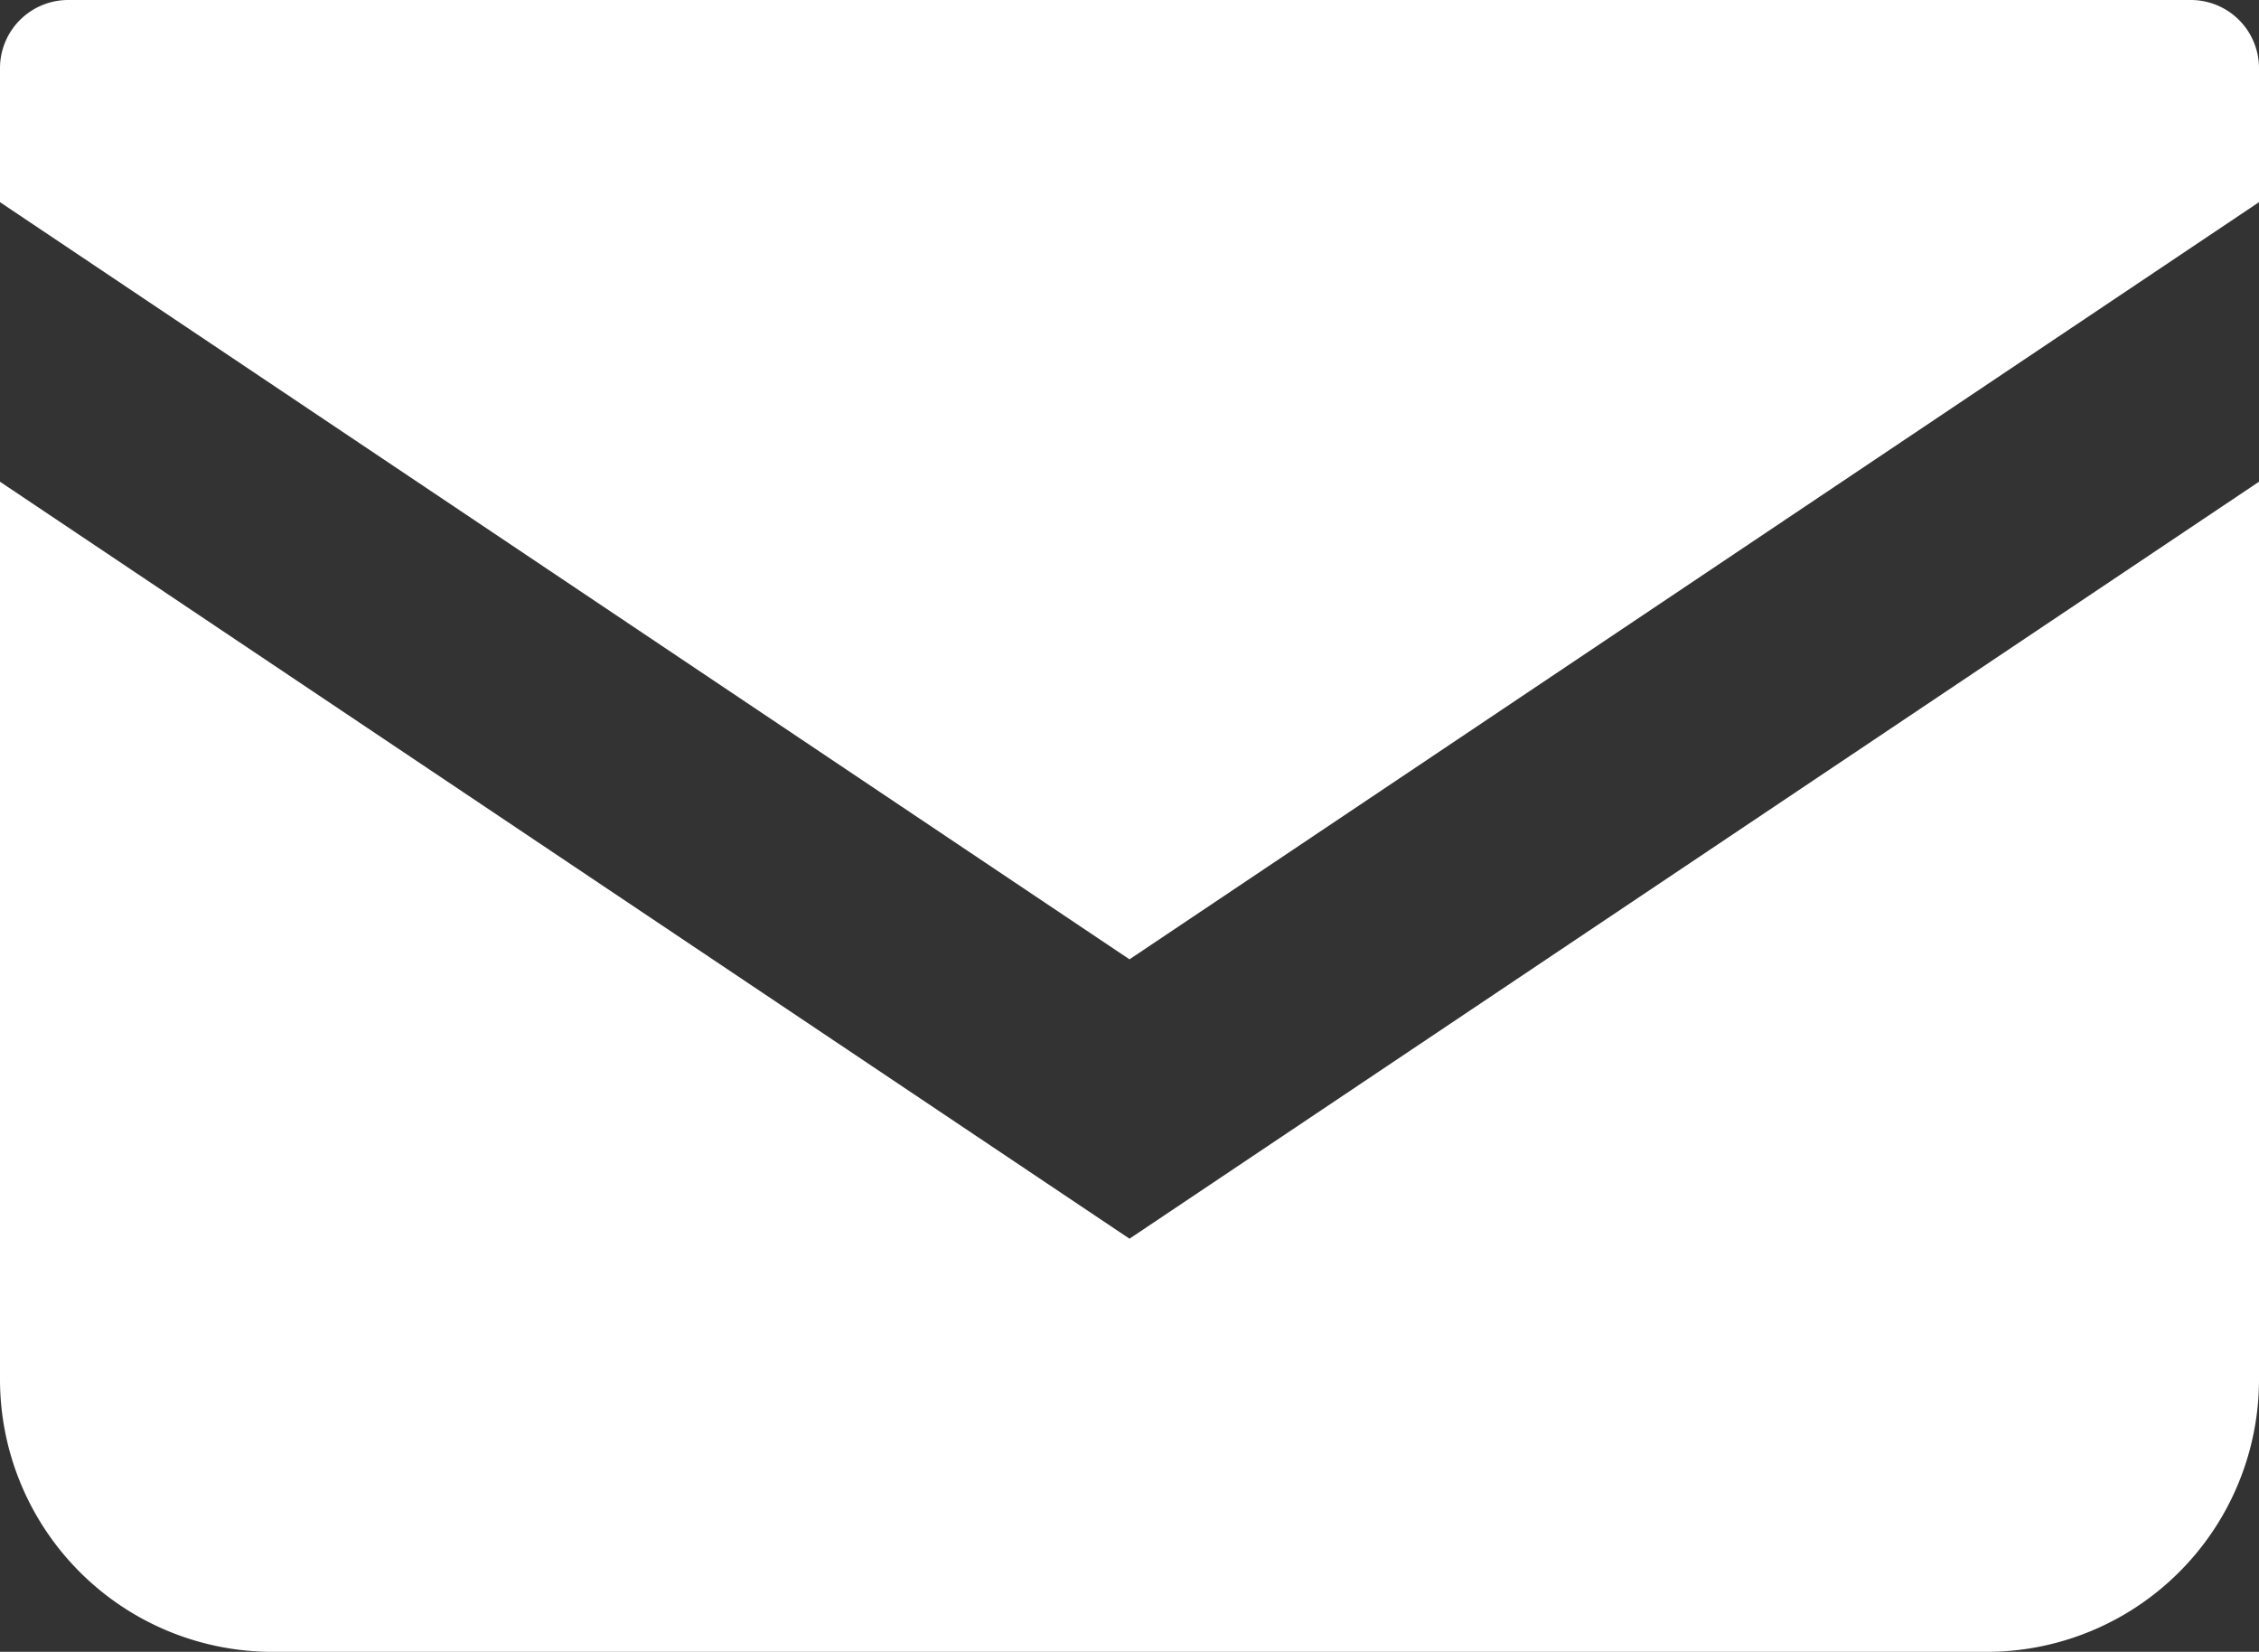
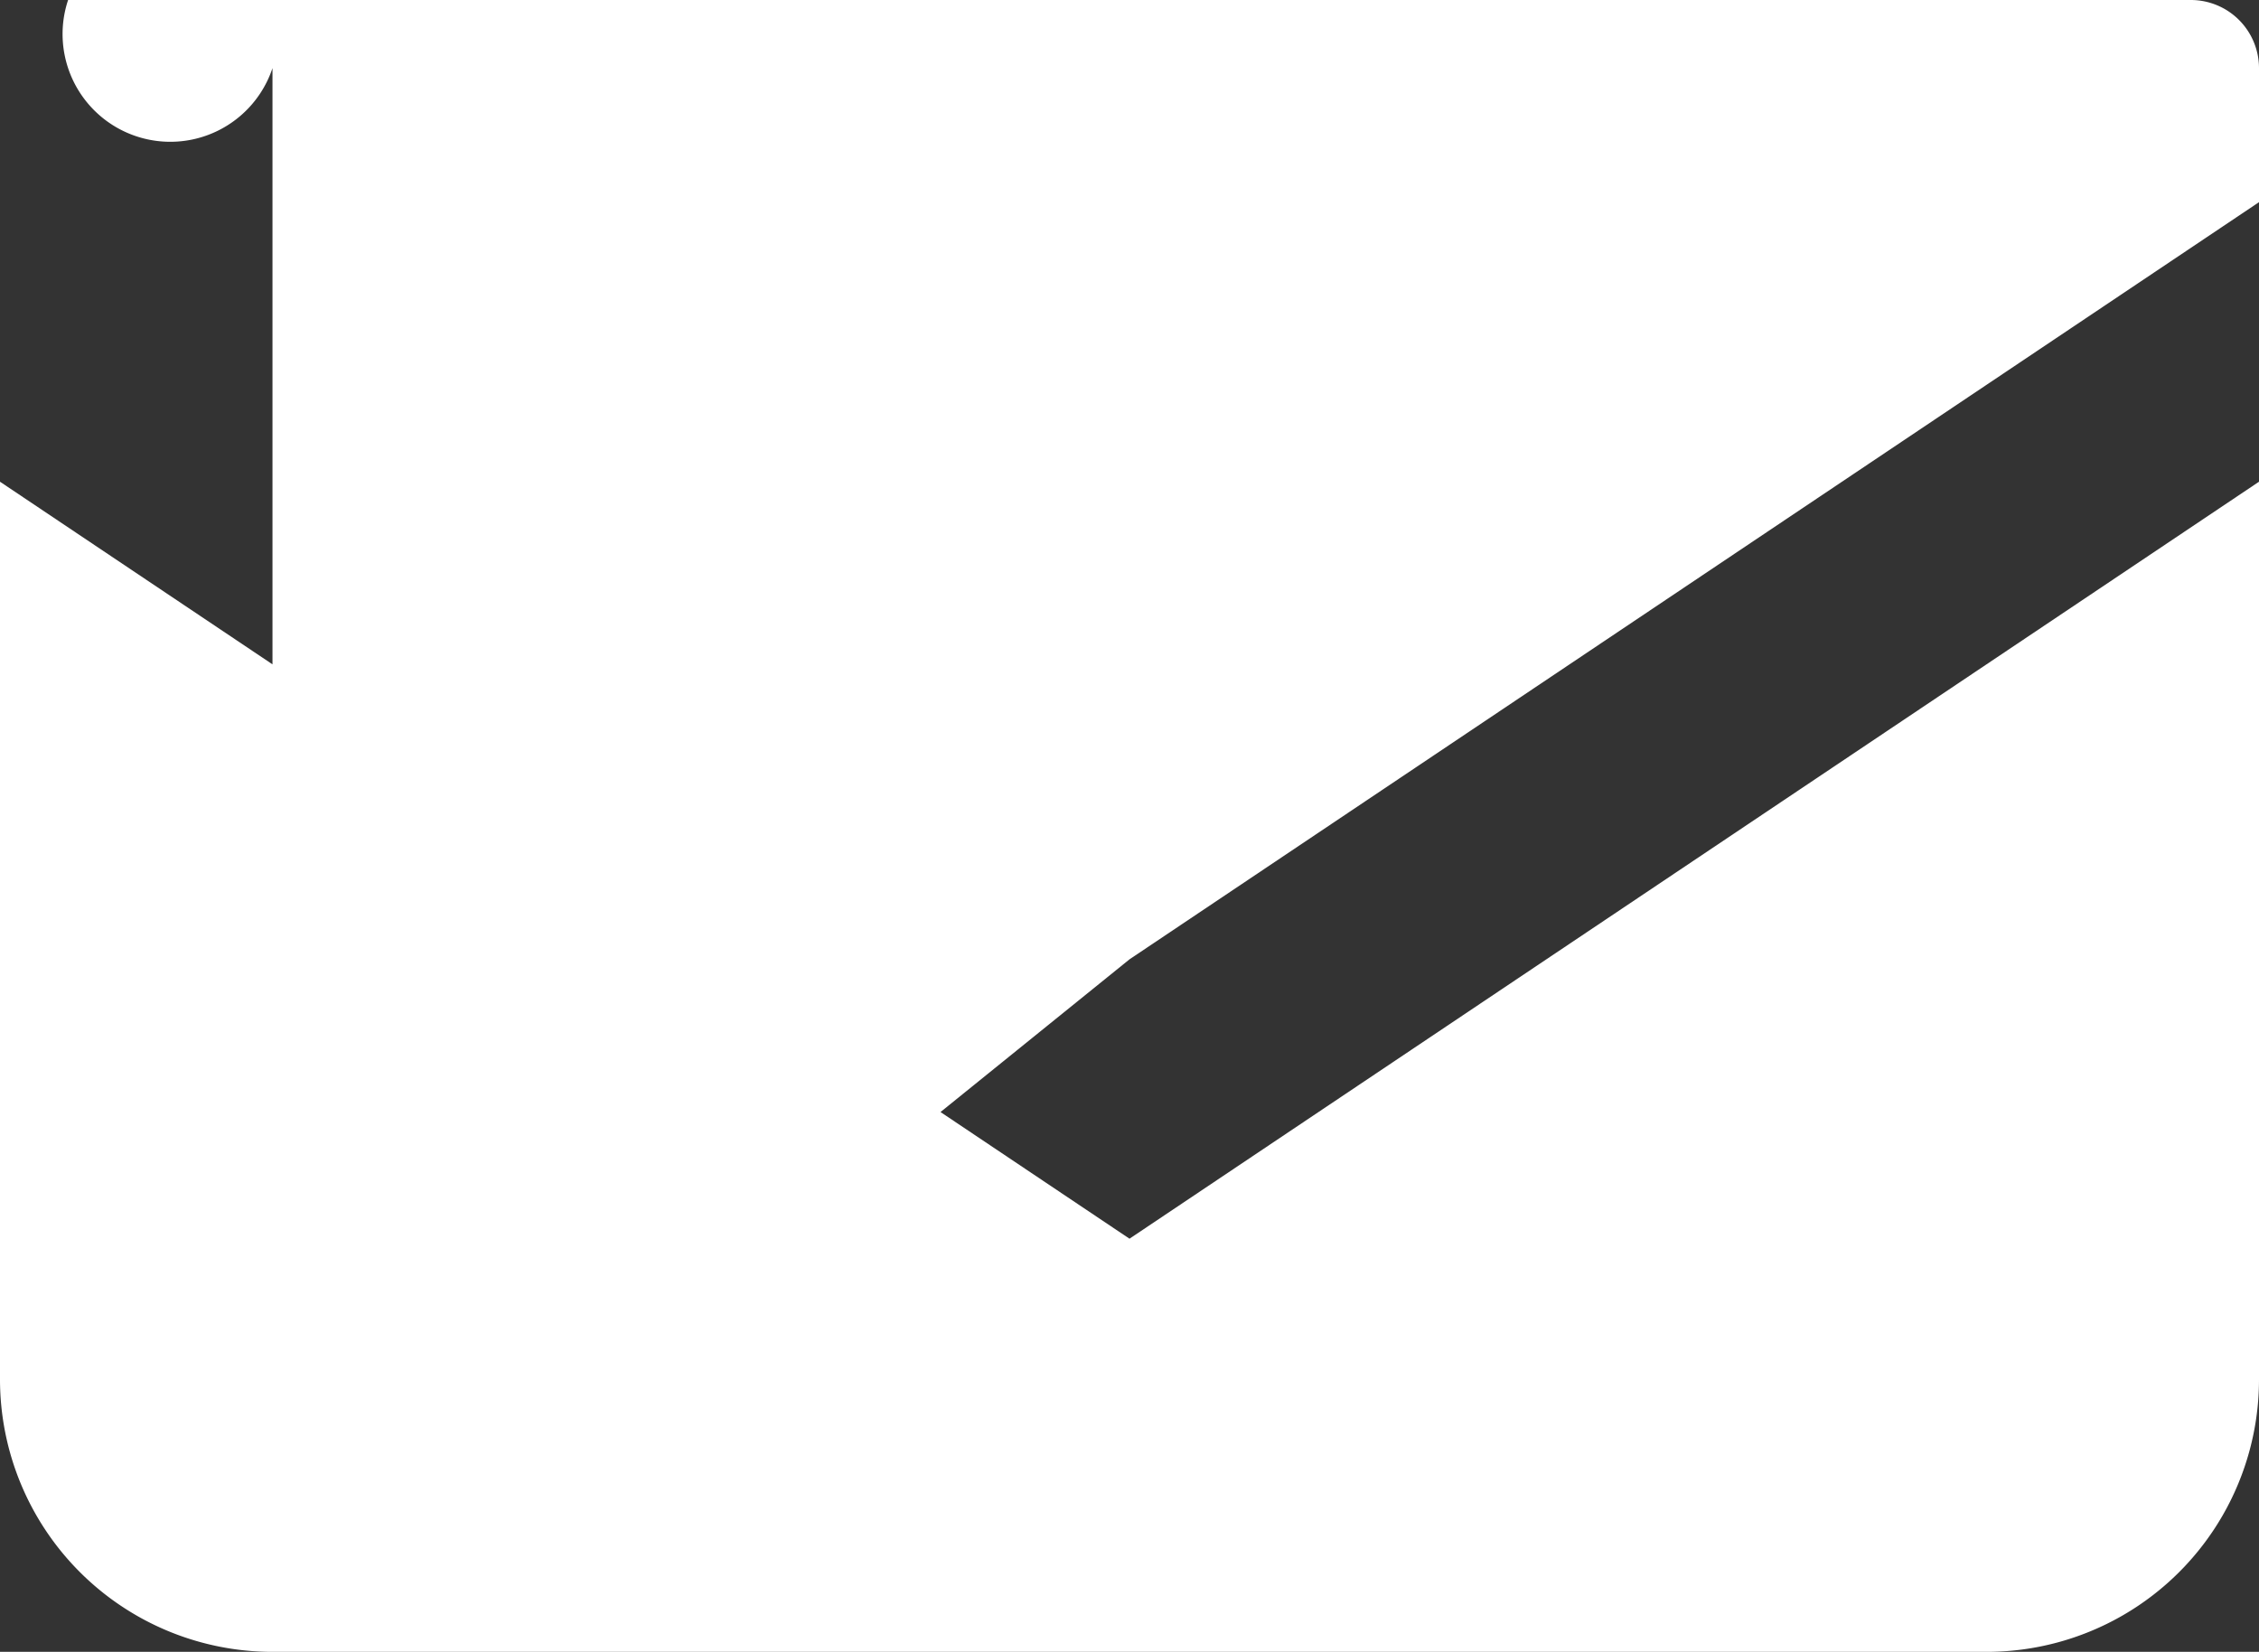
<svg xmlns="http://www.w3.org/2000/svg" id="icon-mail-white" width="24.116" height="17.632" viewBox="0 0 24.116 17.632">
  <rect x="0" y="0" width="24.116" height="17.632" fill="#333333" stroke="none" />
-   <path id="合体_8" data-name="合体 8" d="M2.909,17.632A2.909,2.909,0,0,1,0,14.723V5.142l12.058,8.08,12.058-8.08v9.581a2.908,2.908,0,0,1-2.909,2.909ZM0,2.158V.727A.728.728,0,0,1,.727,0H23.389a.728.728,0,0,1,.727.727V2.158L12.058,10.24Z" transform="translate(0)" fill="#fff" />
+   <path id="合体_8" data-name="合体 8" d="M2.909,17.632A2.909,2.909,0,0,1,0,14.723V5.142l12.058,8.08,12.058-8.08v9.581a2.908,2.908,0,0,1-2.909,2.909ZV.727A.728.728,0,0,1,.727,0H23.389a.728.728,0,0,1,.727.727V2.158L12.058,10.24Z" transform="translate(0)" fill="#fff" />
</svg>